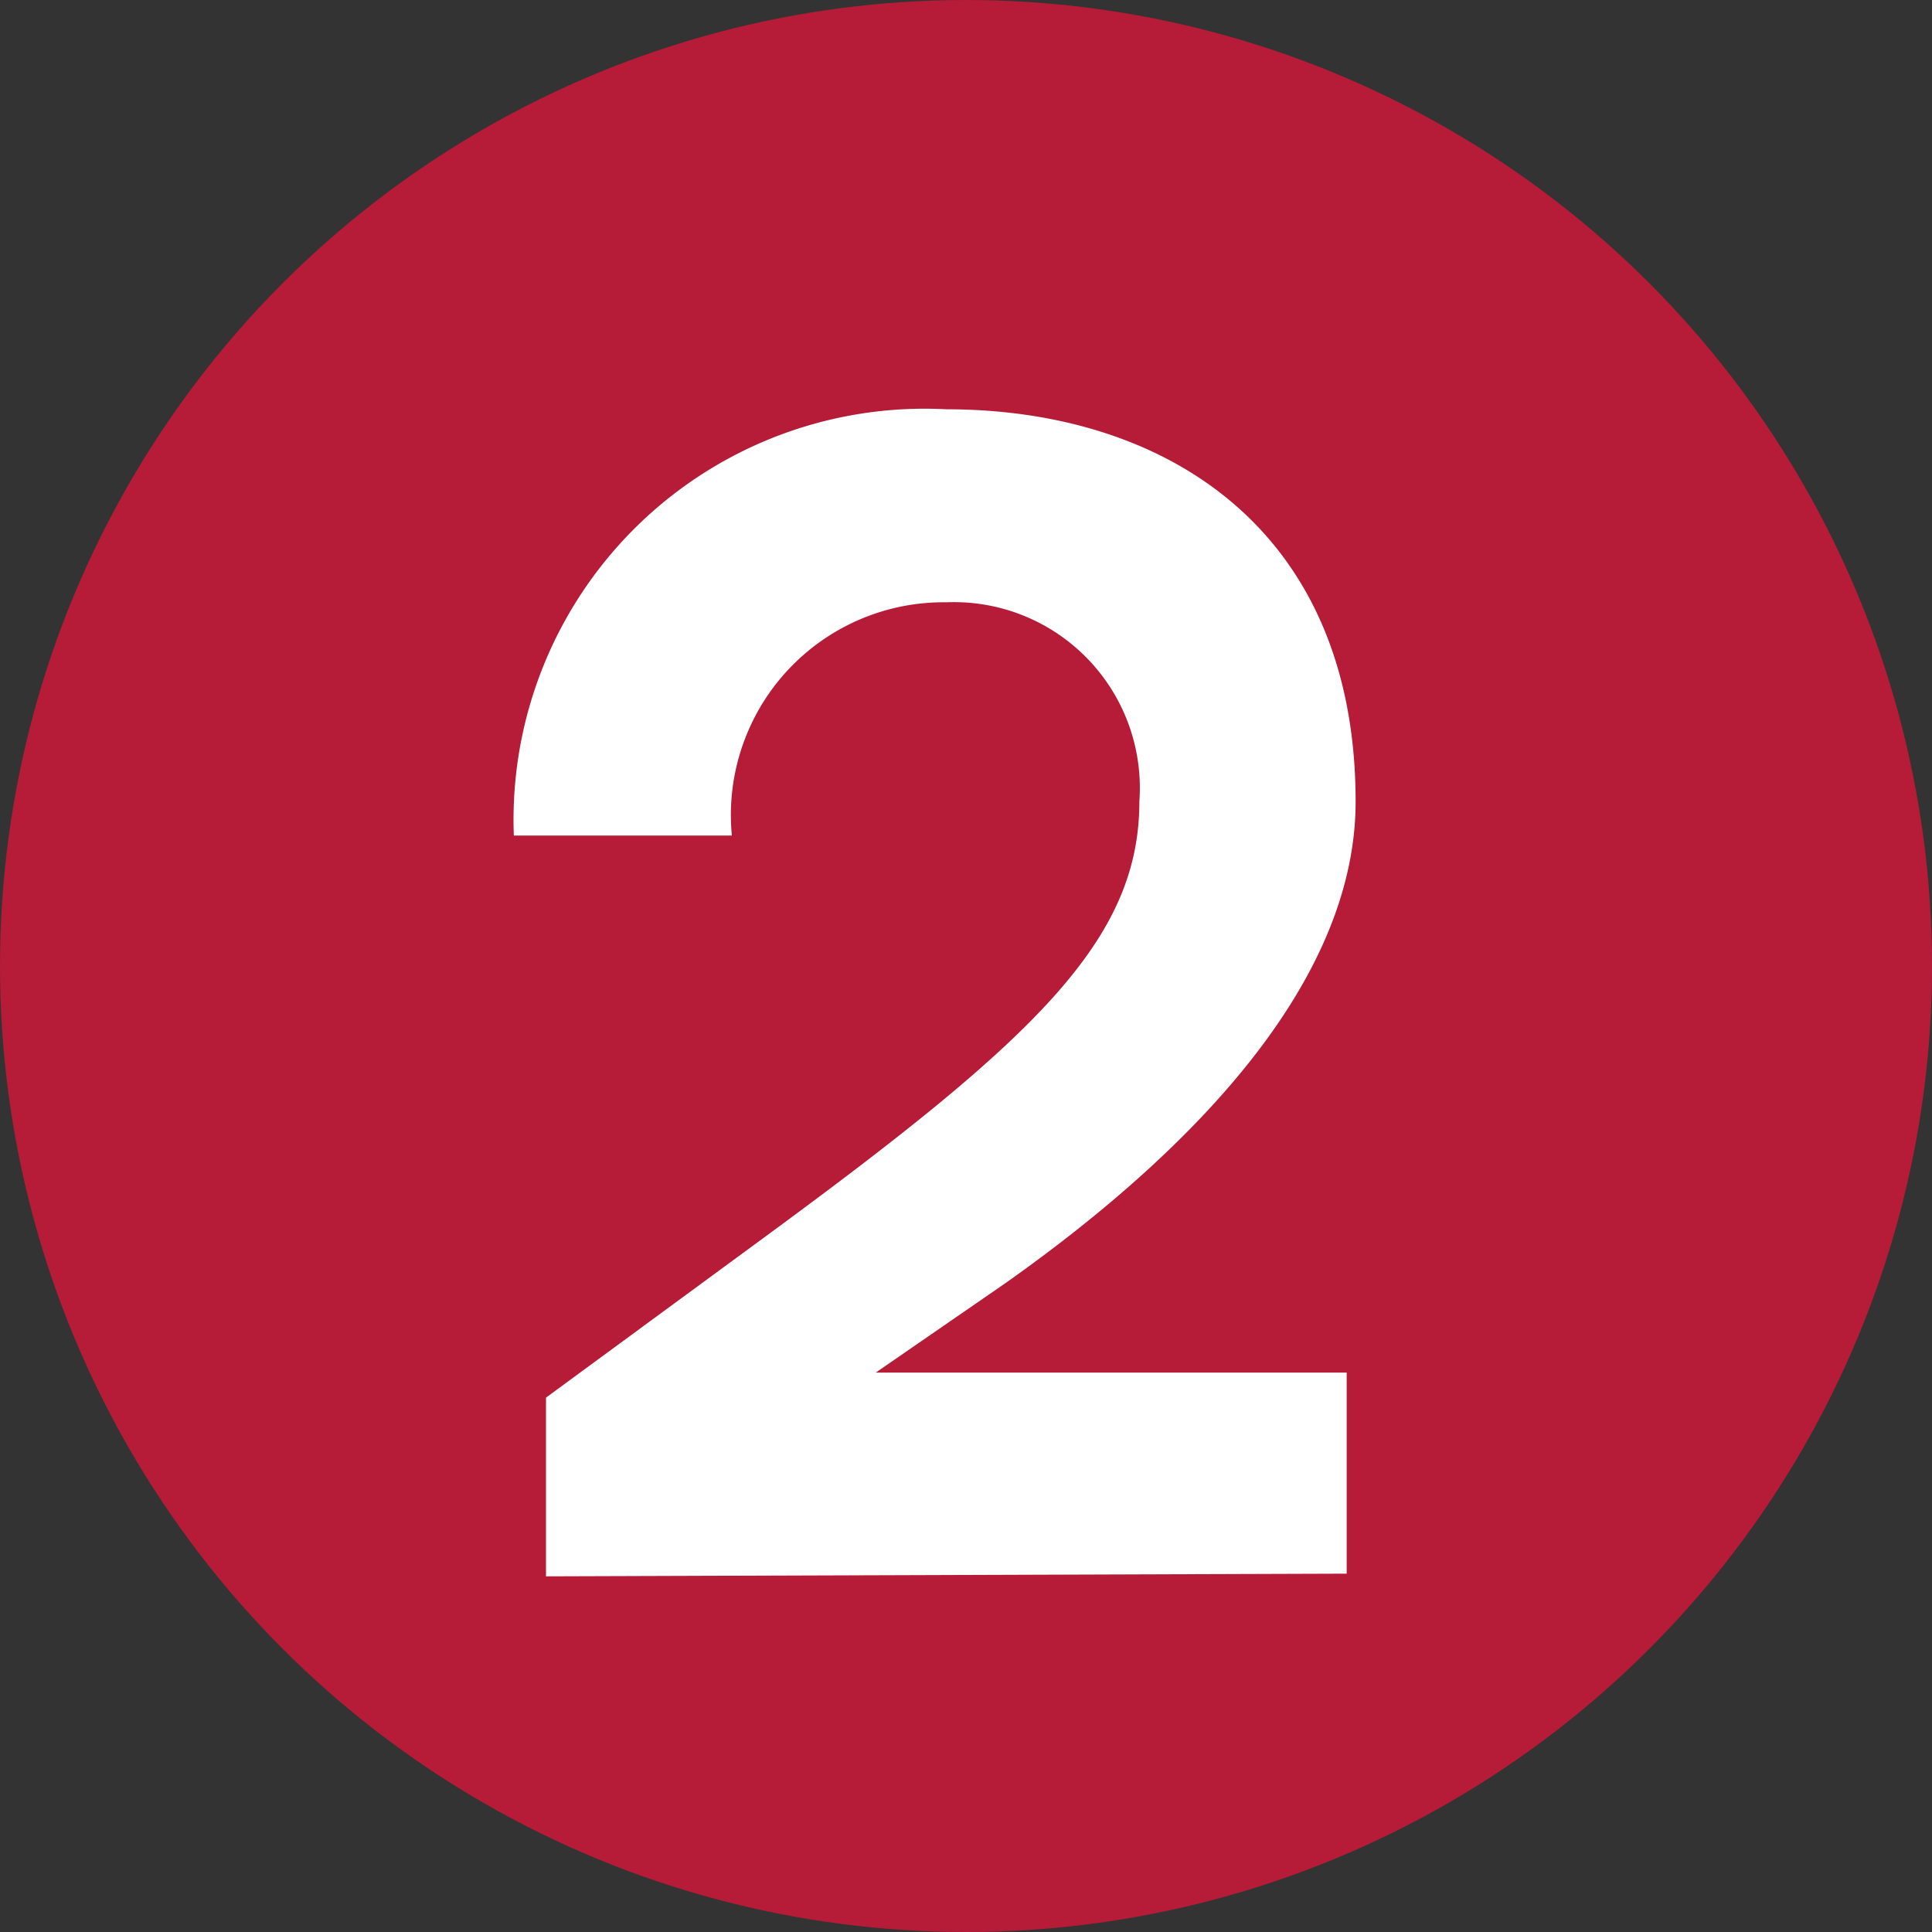
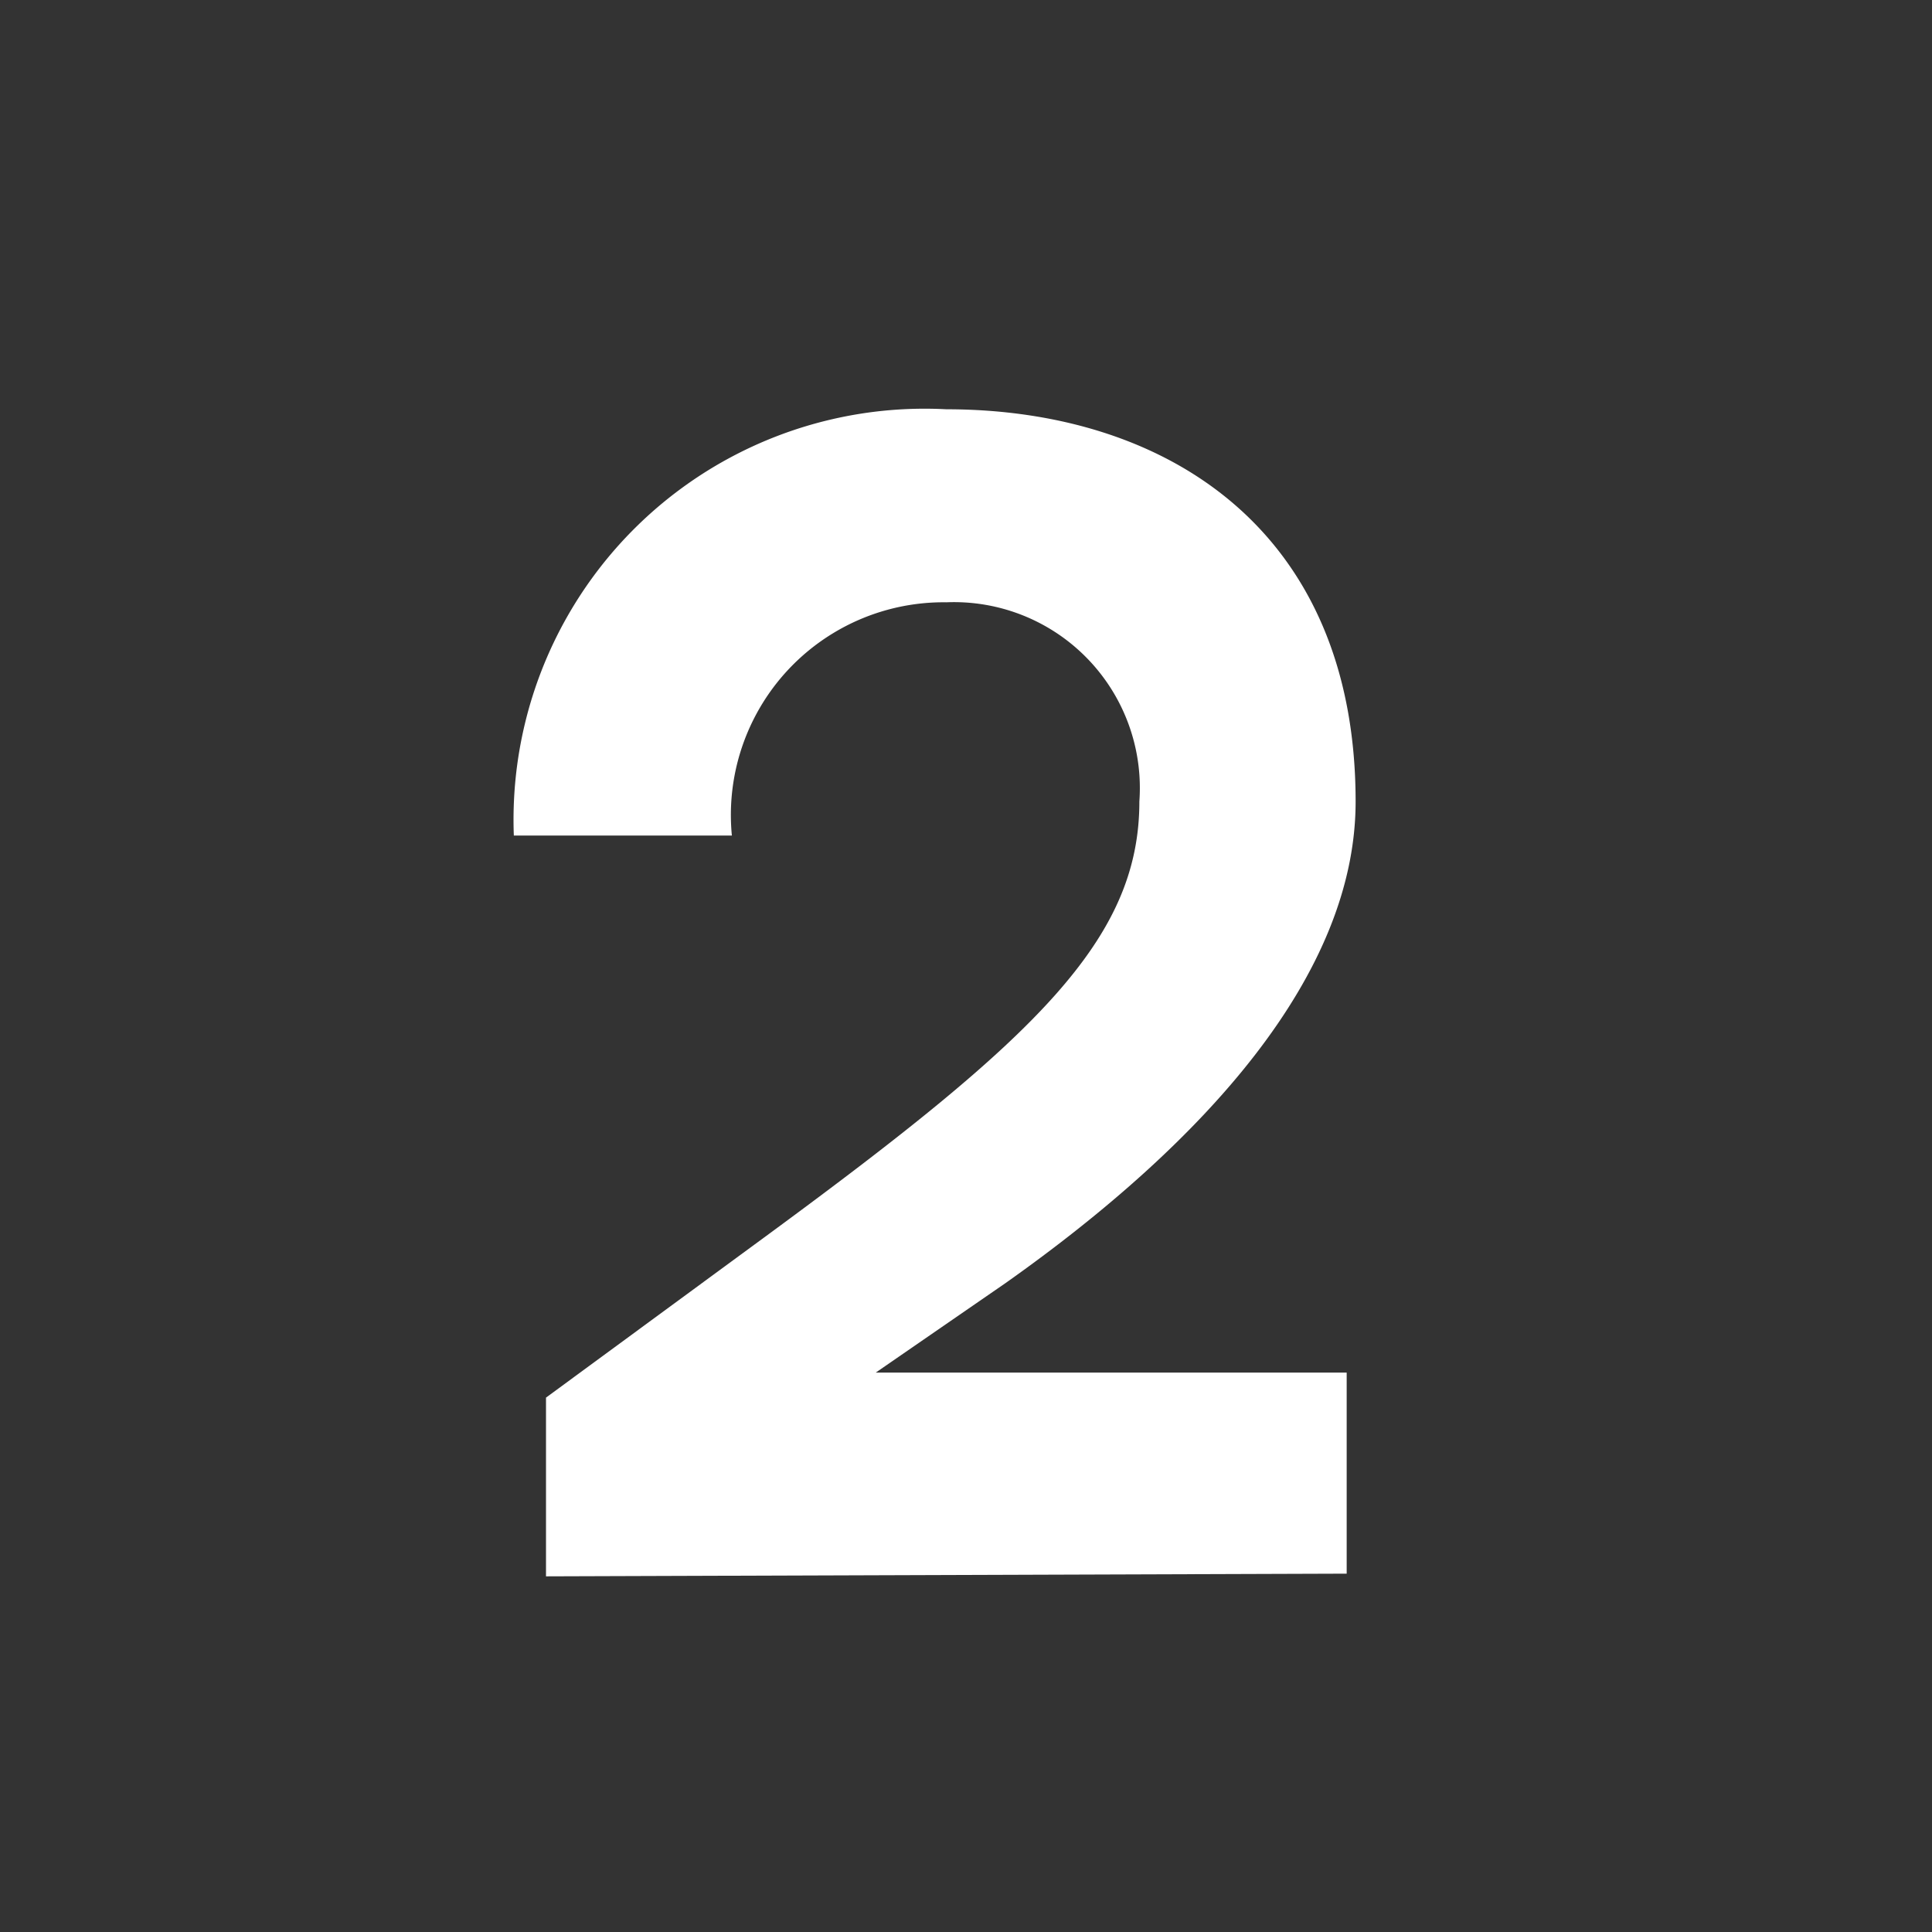
<svg xmlns="http://www.w3.org/2000/svg" viewBox="0 0 21.62 21.62">
  <rect x="0" y="0" width="21.62" height="21.62" fill="#333333" stroke="none" />
  <defs>
    <style>.cls-1{fill:#b61b37;}.cls-2{fill:#fff;}</style>
  </defs>
  <g id="レイヤー_2" data-name="レイヤー 2">
    <g id="レイヤー_1-2" data-name="レイヤー 1">
-       <circle class="cls-1" cx="10.81" cy="10.81" r="10.81" />
-       <path class="cls-2" d="M6.11,17.64v-2l2.52-1.85c2.95-2.17,4.12-3.27,4.12-4.82a2.08,2.08,0,0,0-2.16-2.23,2.38,2.38,0,0,0-2.4,2.61H5.75a4.6,4.6,0,0,1,4.84-4.77c2.46,0,4.58,1.35,4.58,4.39,0,1.93-1.67,3.8-3.92,5.39l-1.45,1v0h5.27v2.25Z" />
+       <path class="cls-2" d="M6.11,17.64v-2l2.52-1.85c2.95-2.17,4.12-3.27,4.12-4.82a2.08,2.08,0,0,0-2.16-2.23,2.38,2.38,0,0,0-2.4,2.61H5.75a4.6,4.6,0,0,1,4.84-4.77c2.46,0,4.58,1.35,4.58,4.39,0,1.93-1.67,3.8-3.92,5.39l-1.45,1v0h5.27v2.25" />
    </g>
  </g>
</svg>